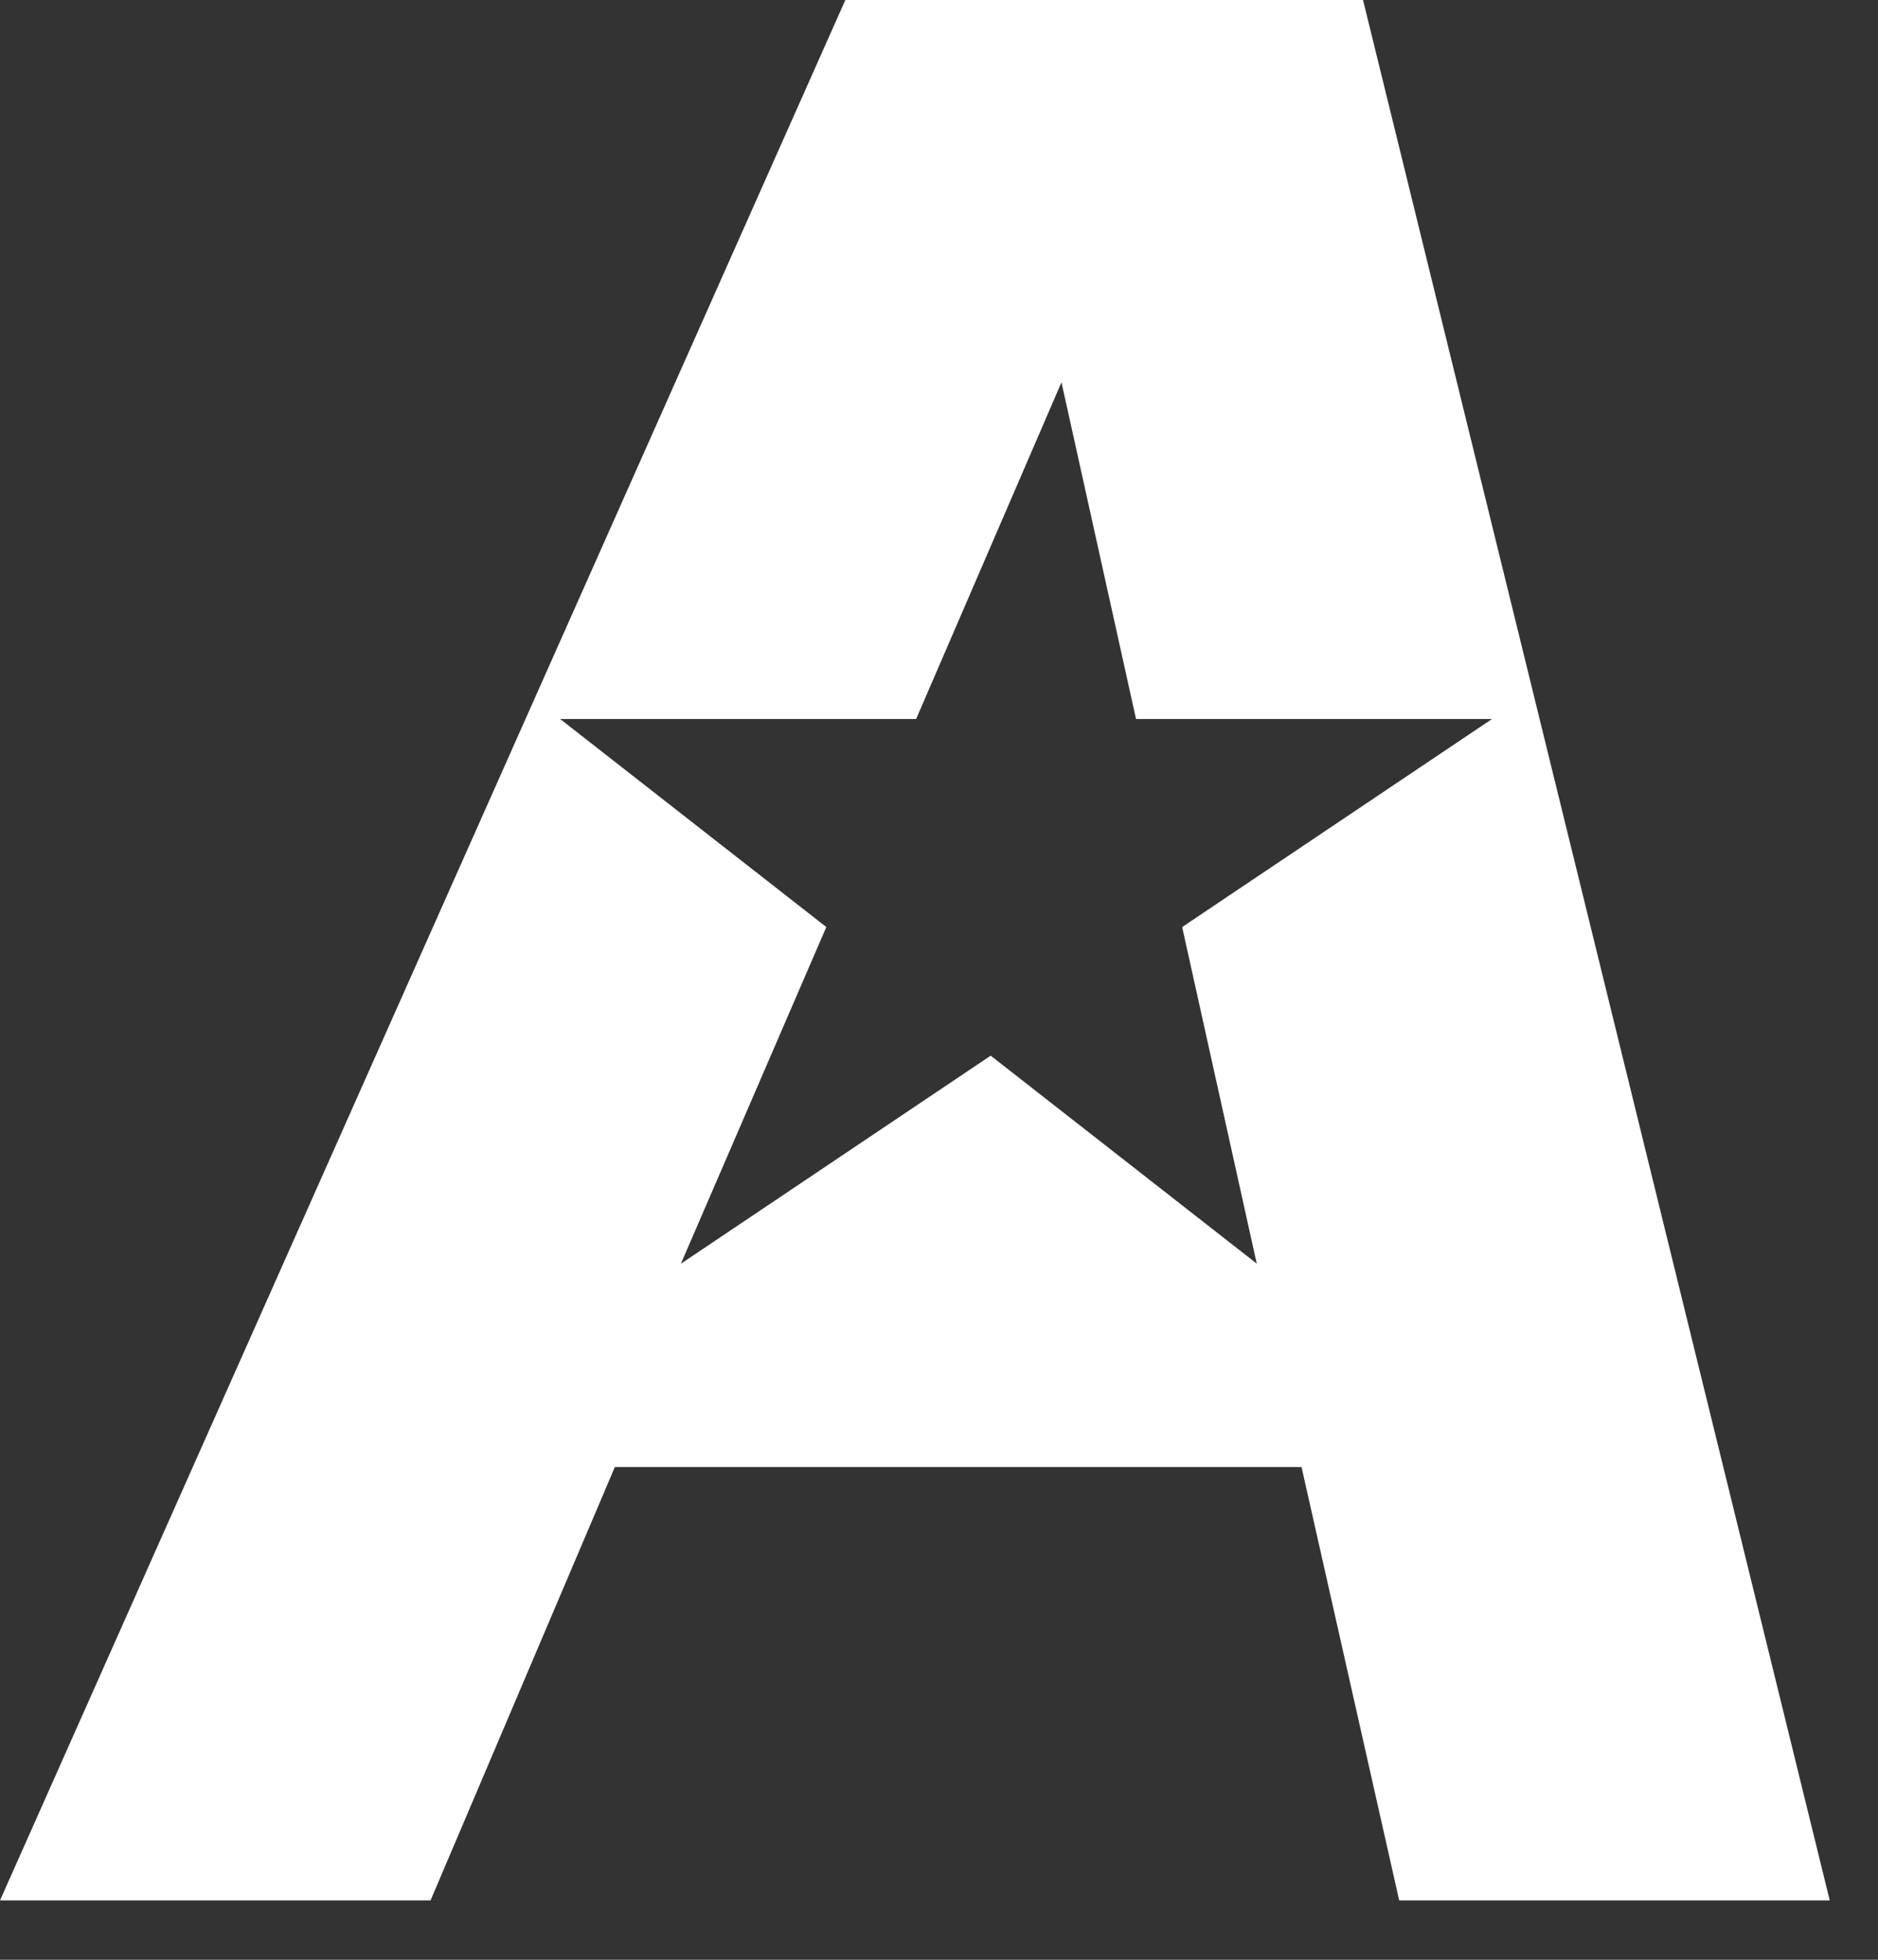
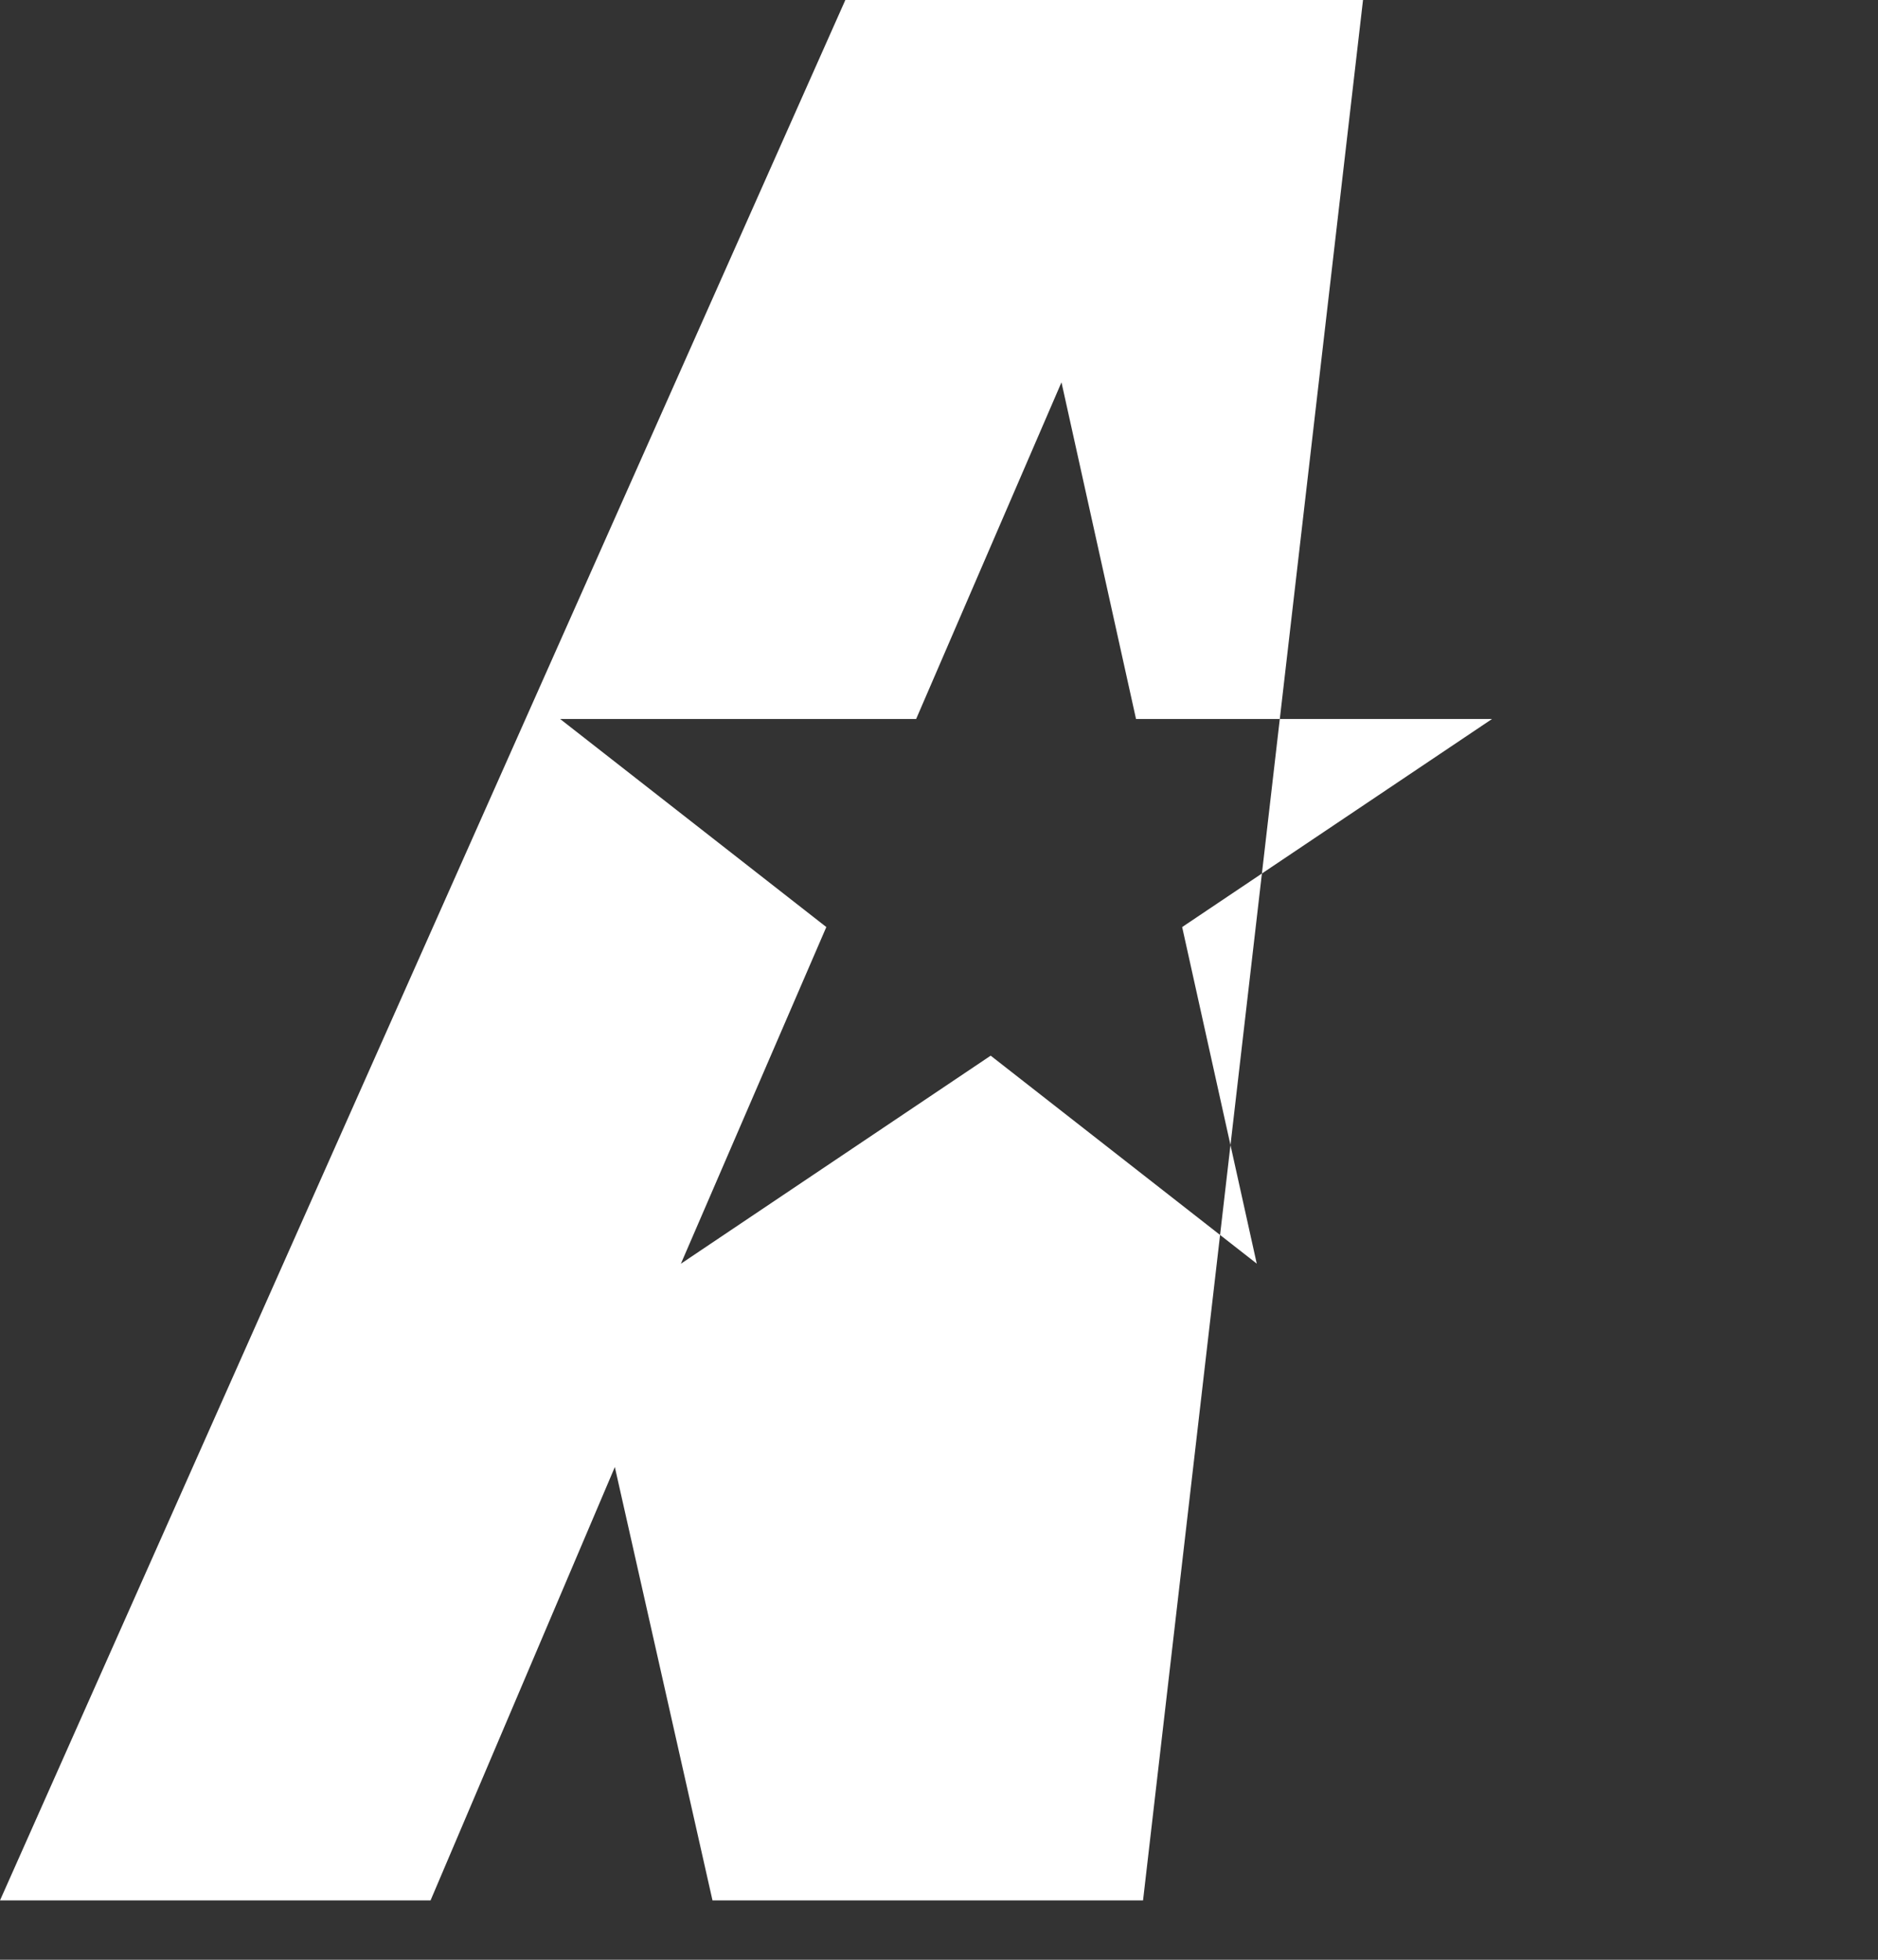
<svg xmlns="http://www.w3.org/2000/svg" width="23" height="24" fill="none">
  <rect width="100%" height="100%" fill="#333333" stroke="none" />
-   <path fill="#fff" fill-rule="evenodd" d="M0 23.273h5.273l2.257-5.307h8.41l1.196 5.307h5.273L16.693 0h-6.34L0 23.273Zm15.392-7.796-.914-4.124 3.795-2.548h-4.36L13 4.682l-1.78 4.123H6.86l3.26 2.548-1.781 4.123 3.794-2.548 3.26 2.548Z" clip-rule="evenodd" />
+   <path fill="#fff" fill-rule="evenodd" d="M0 23.273h5.273l2.257-5.307l1.196 5.307h5.273L16.693 0h-6.34L0 23.273Zm15.392-7.796-.914-4.124 3.795-2.548h-4.36L13 4.682l-1.78 4.123H6.86l3.26 2.548-1.781 4.123 3.794-2.548 3.26 2.548Z" clip-rule="evenodd" />
</svg>